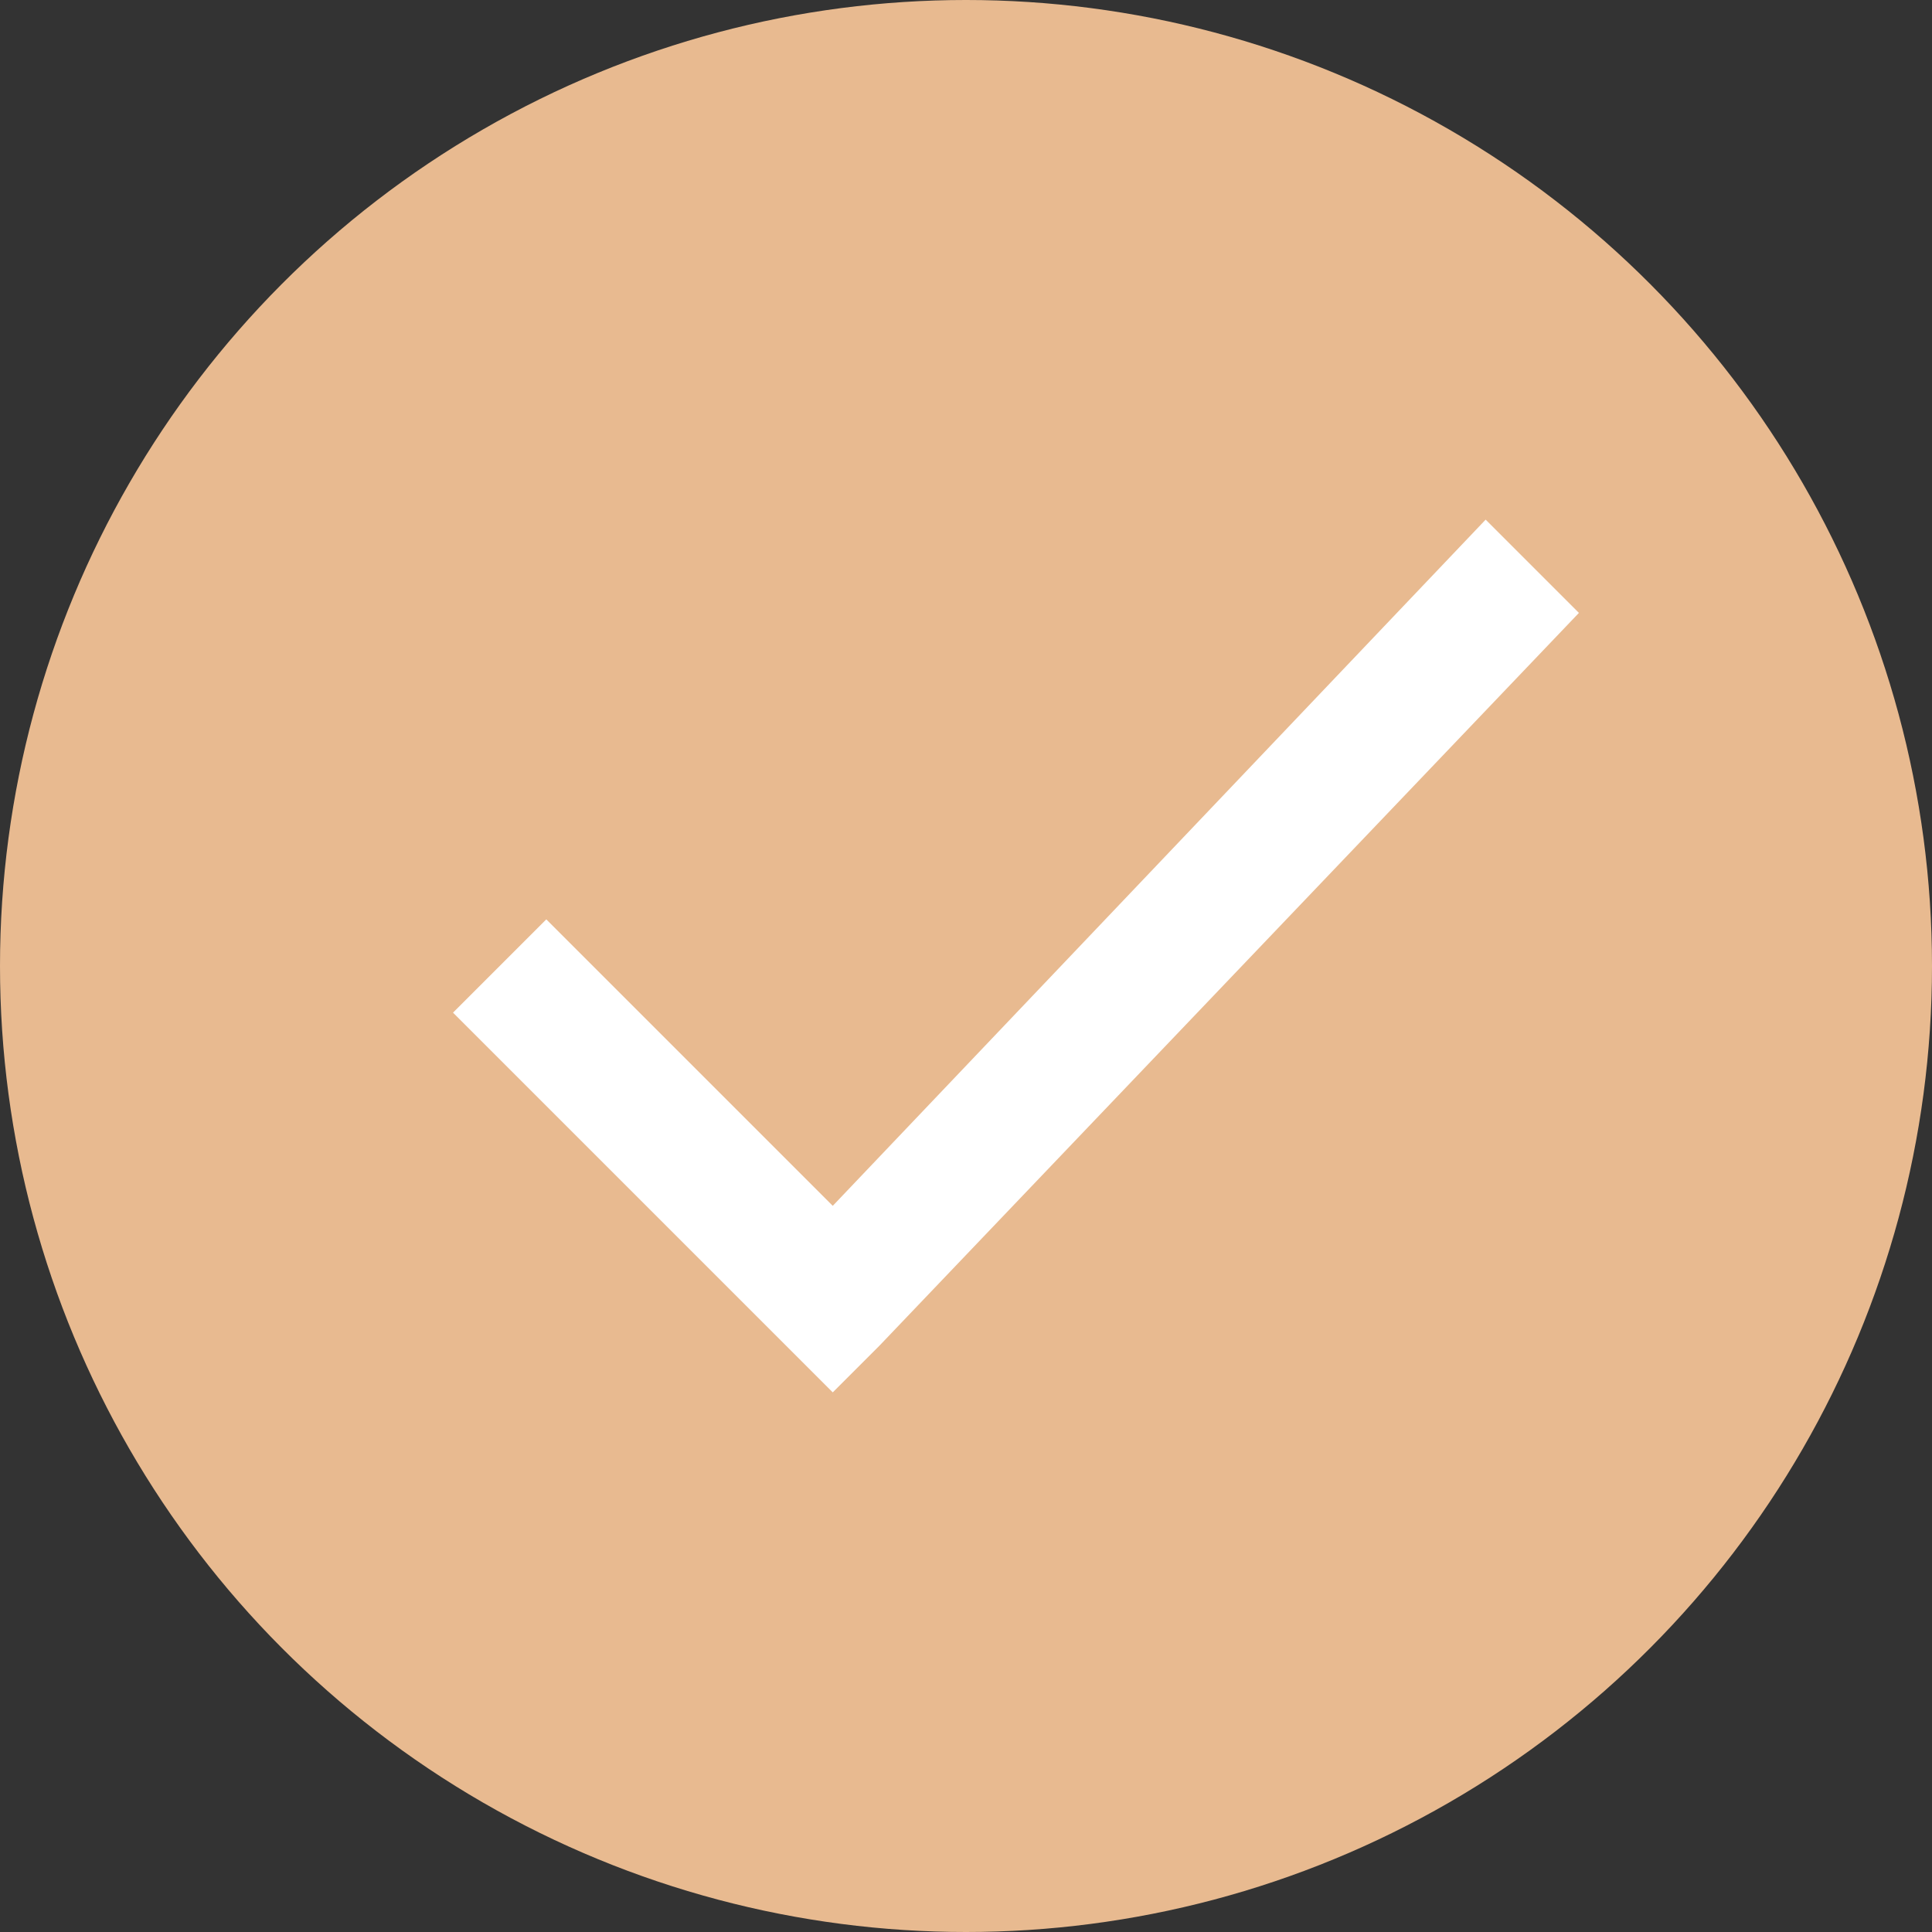
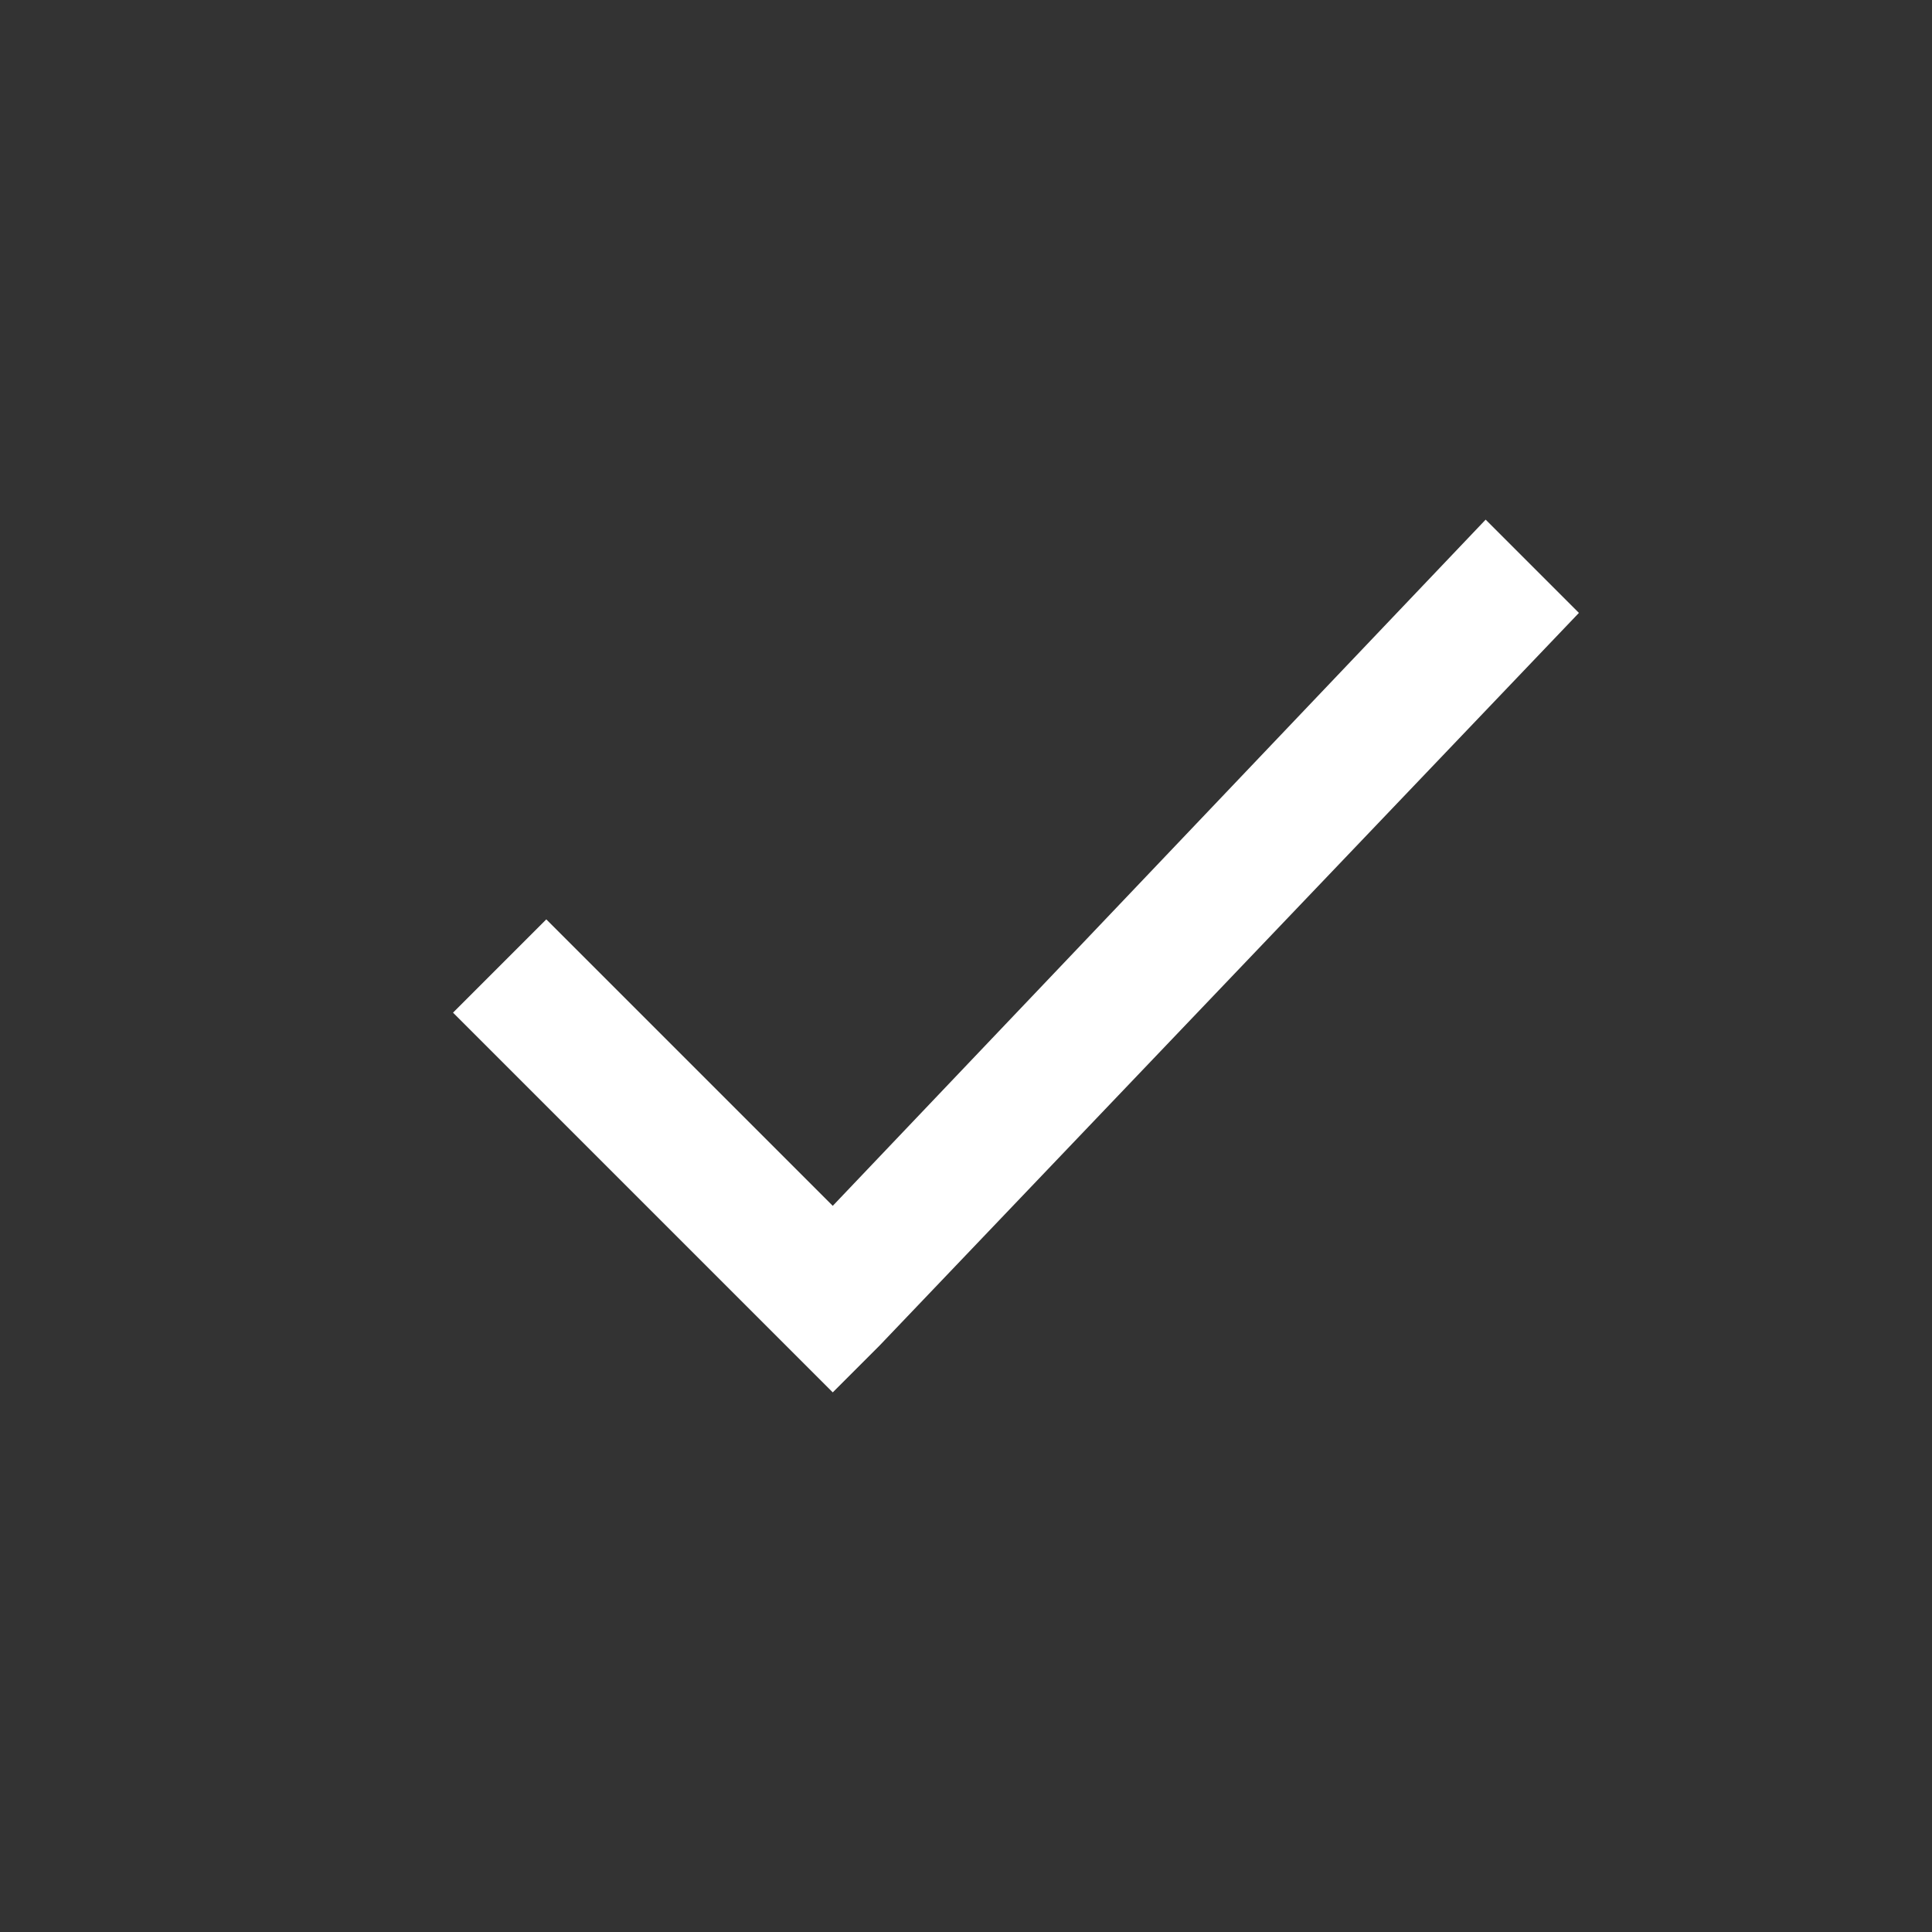
<svg xmlns="http://www.w3.org/2000/svg" id="Слой_1" x="0px" y="0px" viewBox="0 0 29 29" style="enable-background:new 0 0 29 29;" xml:space="preserve">
  <rect x="0" y="0" width="29" height="29" fill="#333333" stroke="none" />
  <style type="text/css"> .st0{fill:#E8BA90;} .st1{fill:#FFFFFF;} </style>
-   <circle class="st0" cx="14.5" cy="14.5" r="14.5" />
  <polygon class="st1" points="13.2,20.2 23.7,9.2 22.3,7.8 12.5,18.1 8.2,13.8 6.8,15.2 11.8,20.2 12.5,20.9 " />
</svg>